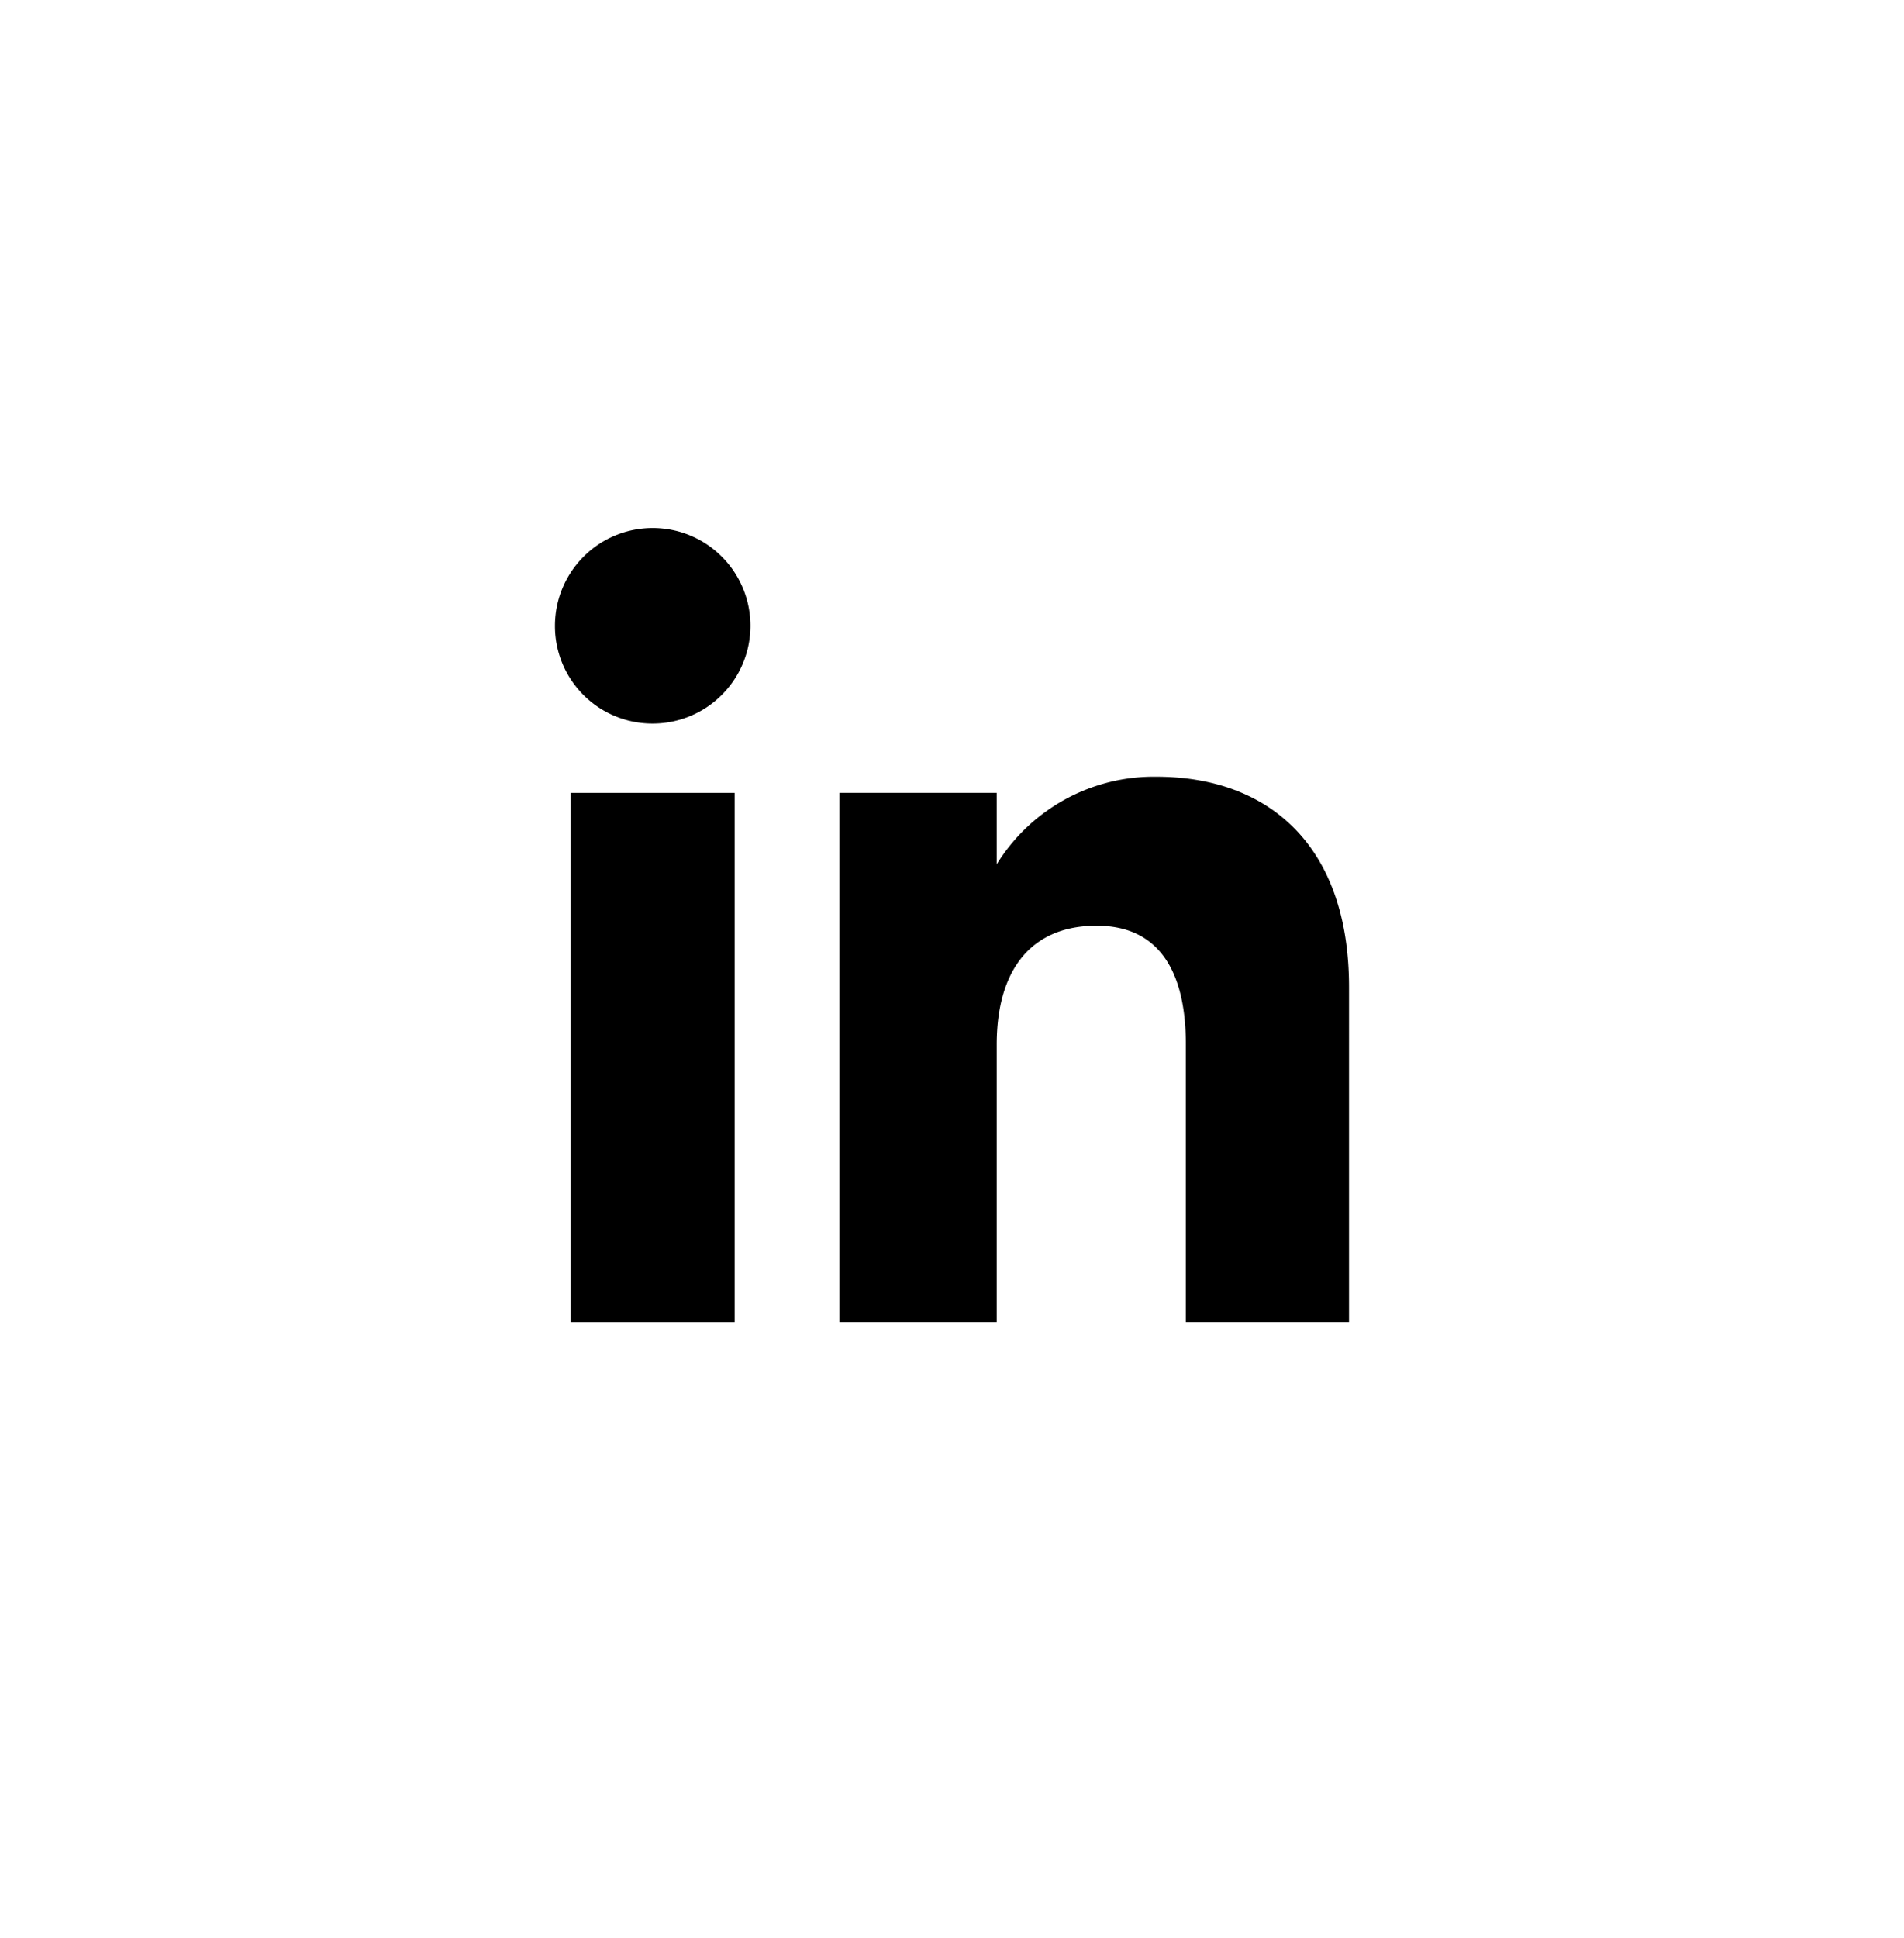
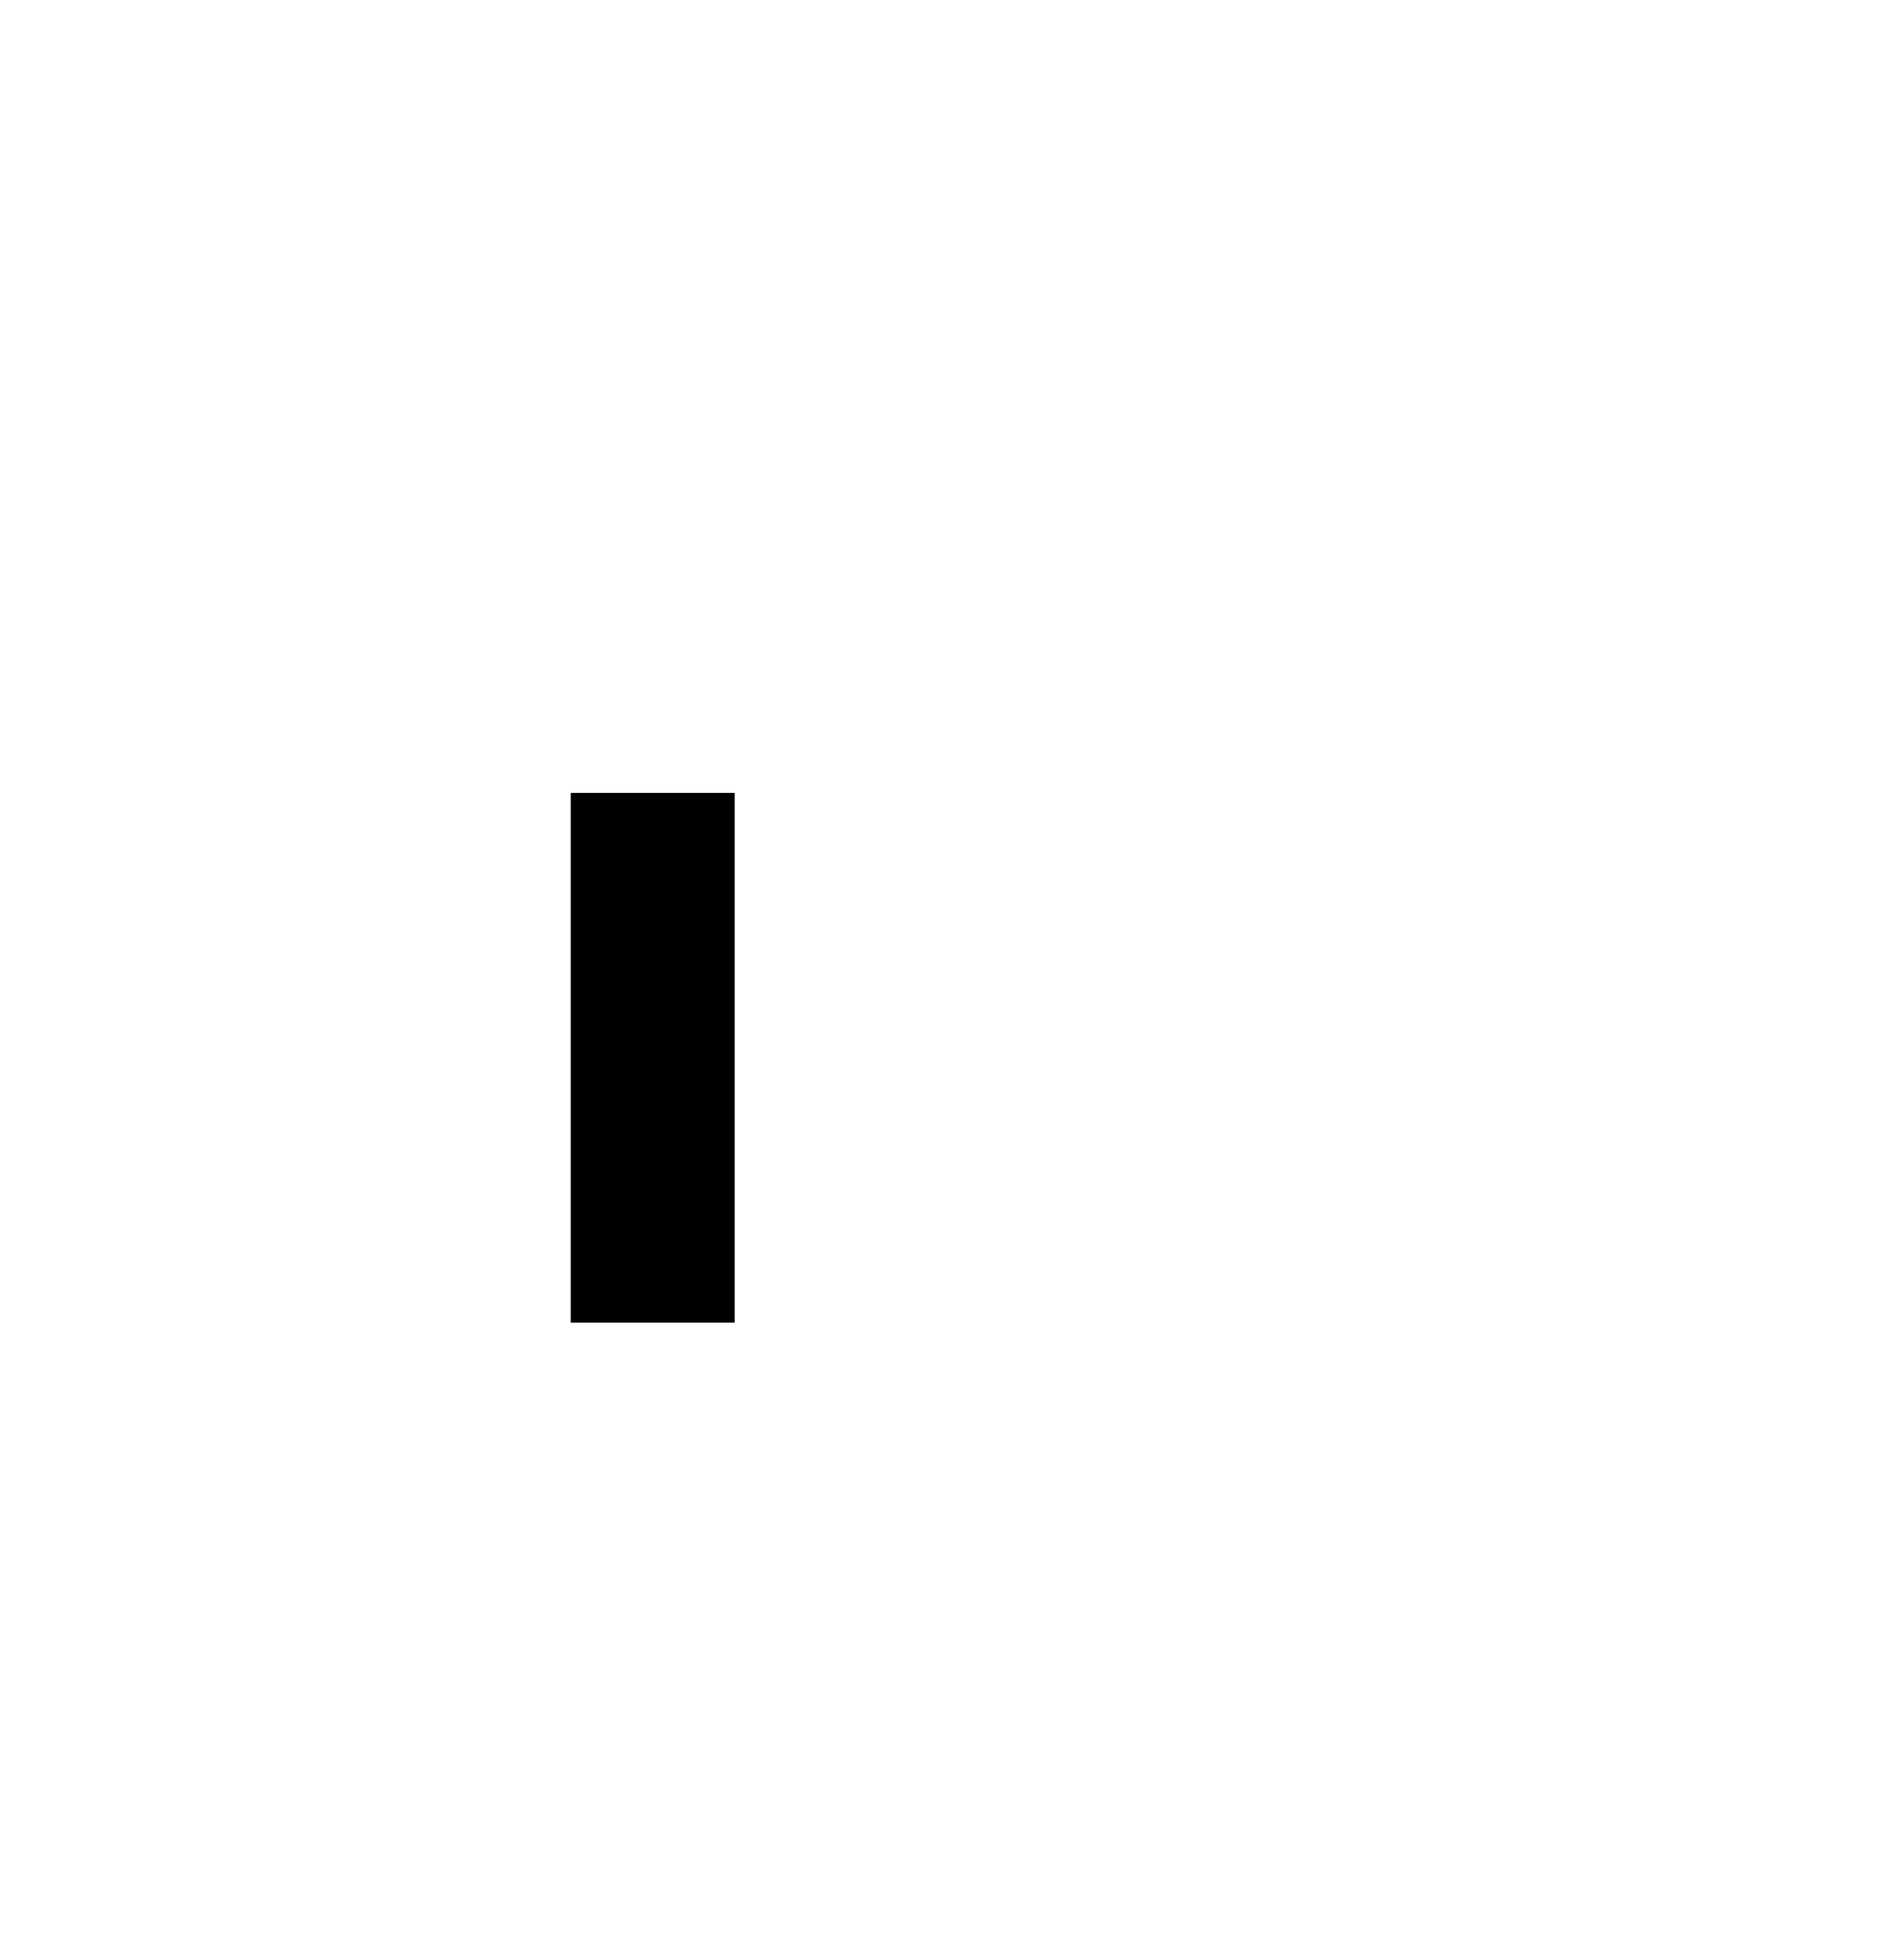
<svg xmlns="http://www.w3.org/2000/svg" width="57" height="58" viewBox="0 0 57 58">
  <defs>
    <clipPath id="clip-path">
-       <rect id="Rechteck_18" data-name="Rechteck 18" width="23.771" height="23.782" transform="translate(0 0.001)" />
-     </clipPath>
+       </clipPath>
  </defs>
  <g id="Gruppe_35" data-name="Gruppe 35" transform="translate(16.614 15.803)">
    <rect id="Rechteck_17" data-name="Rechteck 17" width="4.908" height="15.855" transform="translate(0.472 7.928)" />
    <g id="Gruppe_16" data-name="Gruppe 16">
      <g id="Gruppe_15" data-name="Gruppe 15" clip-path="url(#clip-path)">
        <path id="Pfad_87" data-name="Pfad 87" d="M2.9,5.852A2.926,2.926,0,1,0,0,2.926,2.915,2.915,0,0,0,2.9,5.852" />
-         <path id="Pfad_88" data-name="Pfad 88" d="M13.225,15.46c0-2.229,1.026-3.557,2.99-3.557,1.805,0,2.672,1.275,2.672,3.557v8.323h4.885V13.744c0-4.247-2.408-6.3-5.769-6.3a5.528,5.528,0,0,0-4.778,2.62V7.928H8.517V23.783h4.708Z" />
+         <path id="Pfad_88" data-name="Pfad 88" d="M13.225,15.46c0-2.229,1.026-3.557,2.99-3.557,1.805,0,2.672,1.275,2.672,3.557v8.323h4.885V13.744c0-4.247-2.408-6.3-5.769-6.3a5.528,5.528,0,0,0-4.778,2.62V7.928H8.517V23.783h4.708" />
      </g>
    </g>
  </g>
</svg>